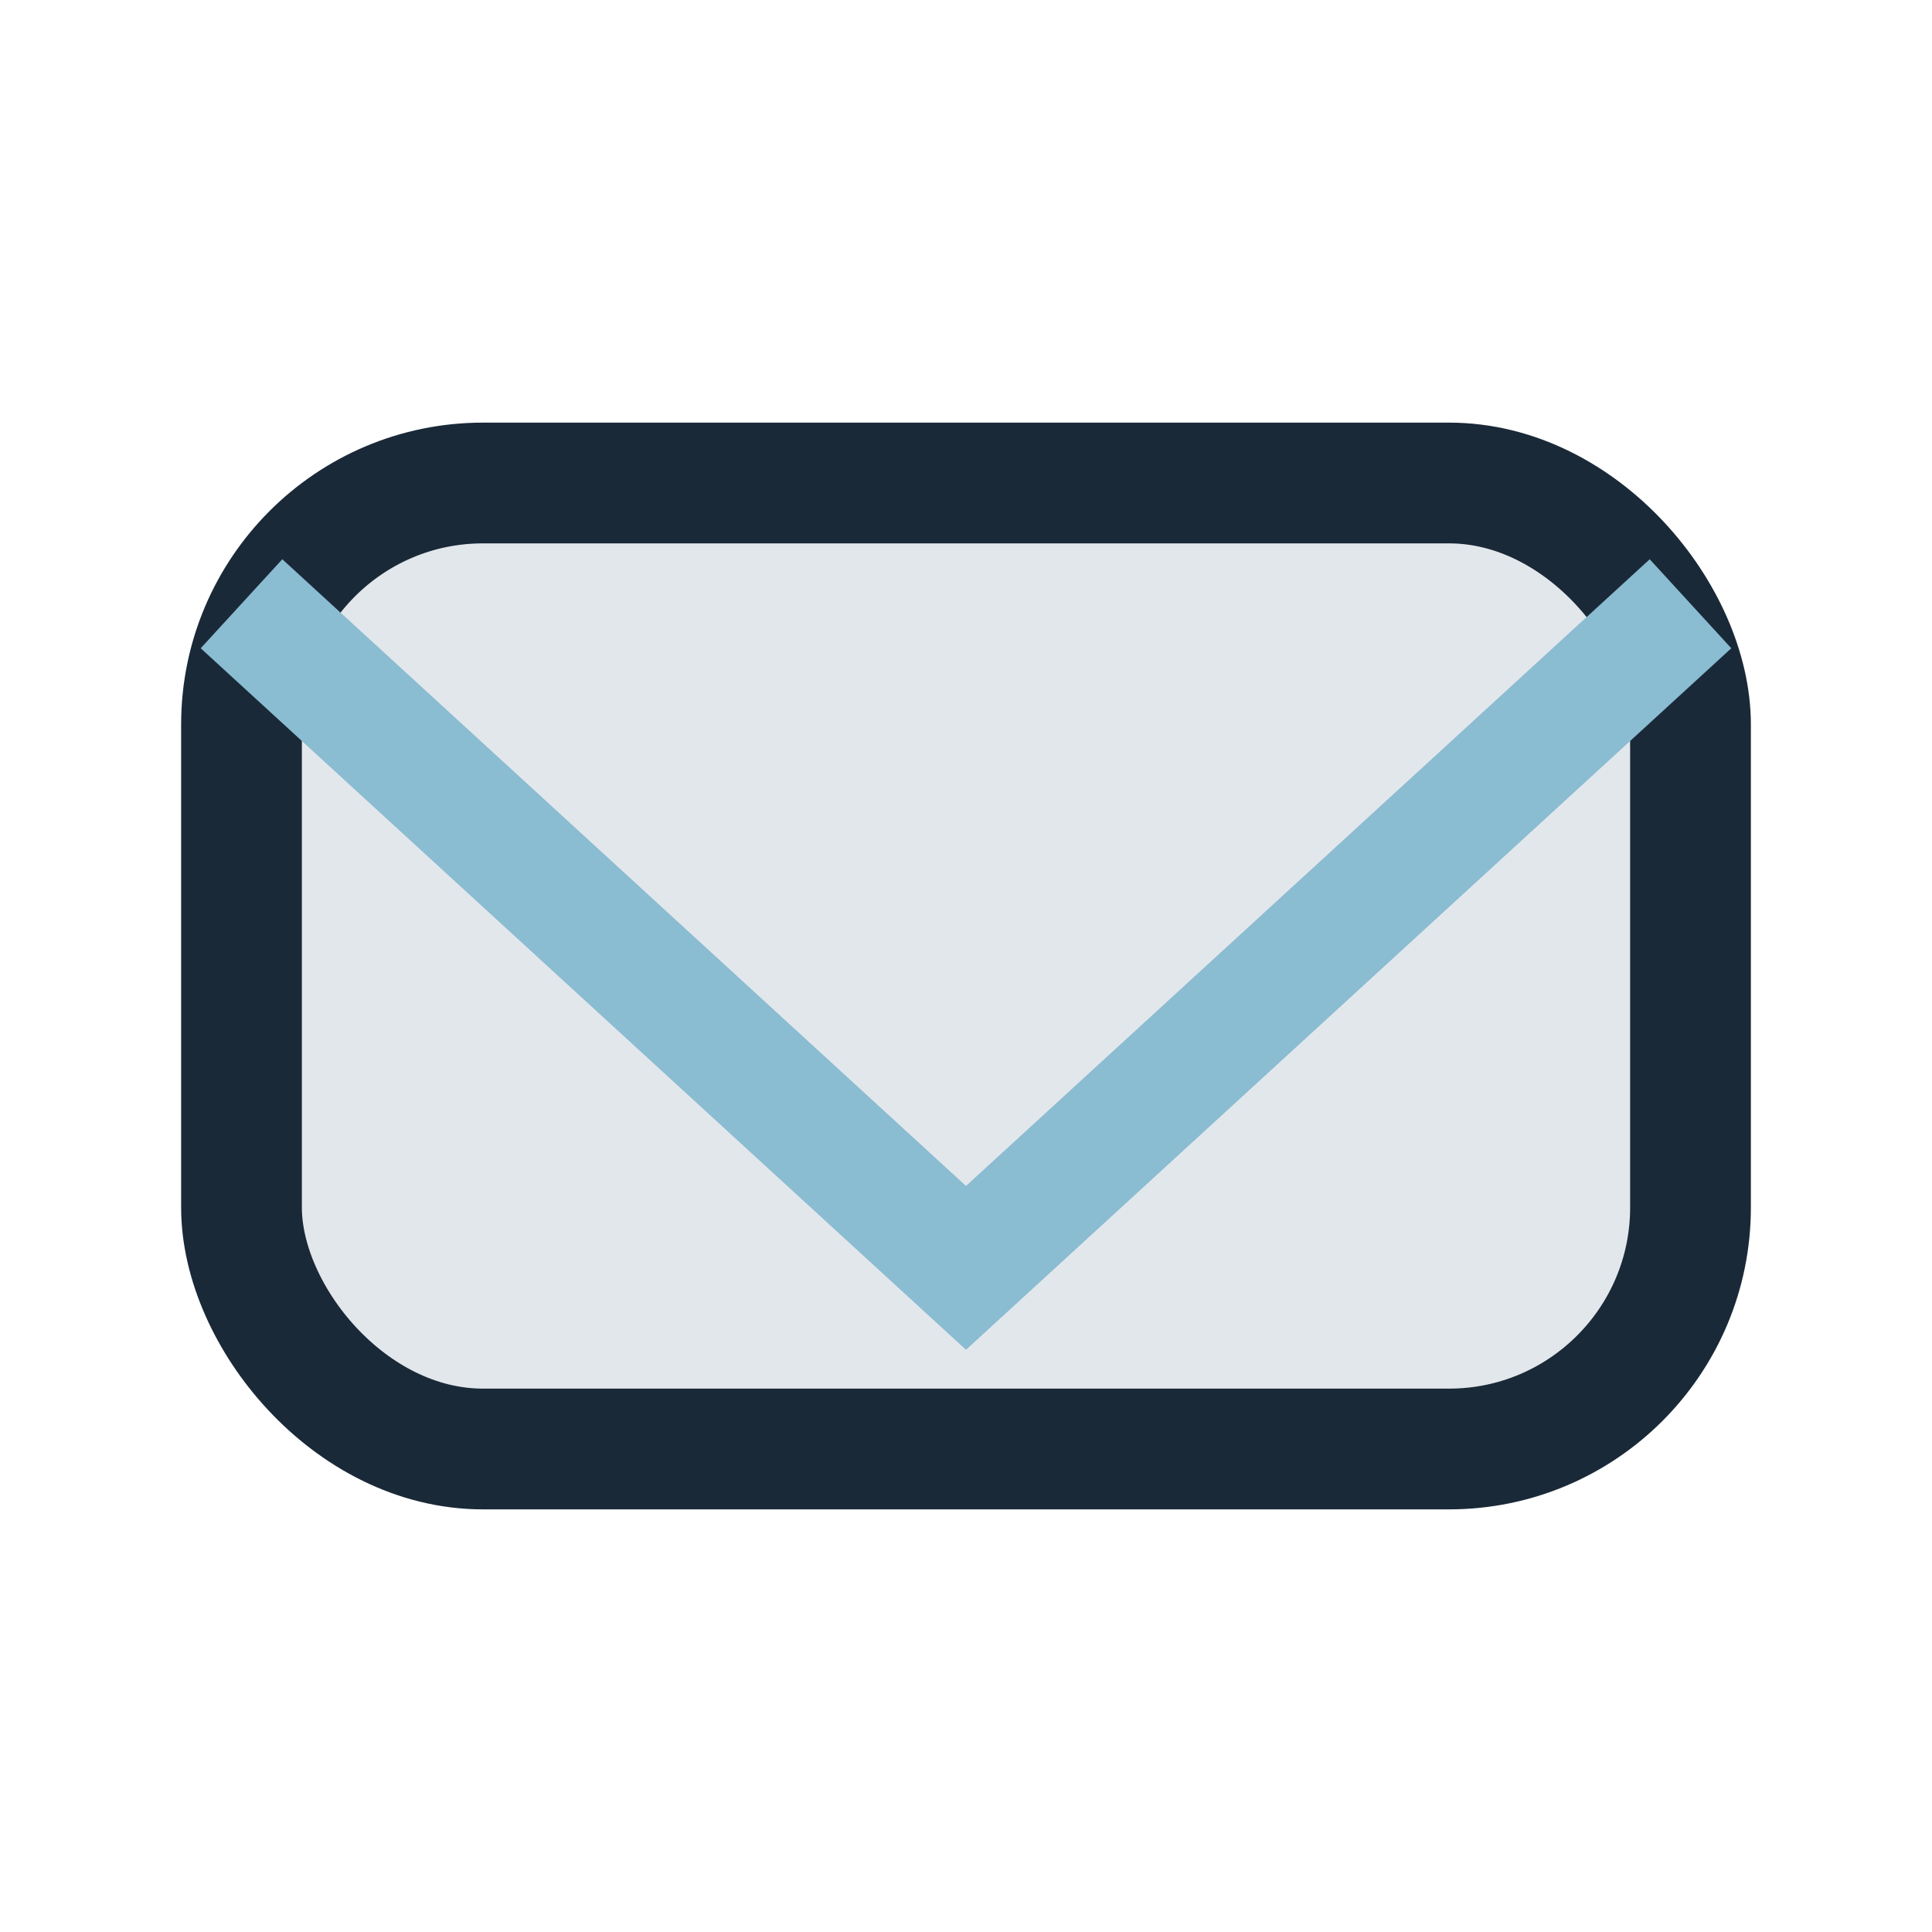
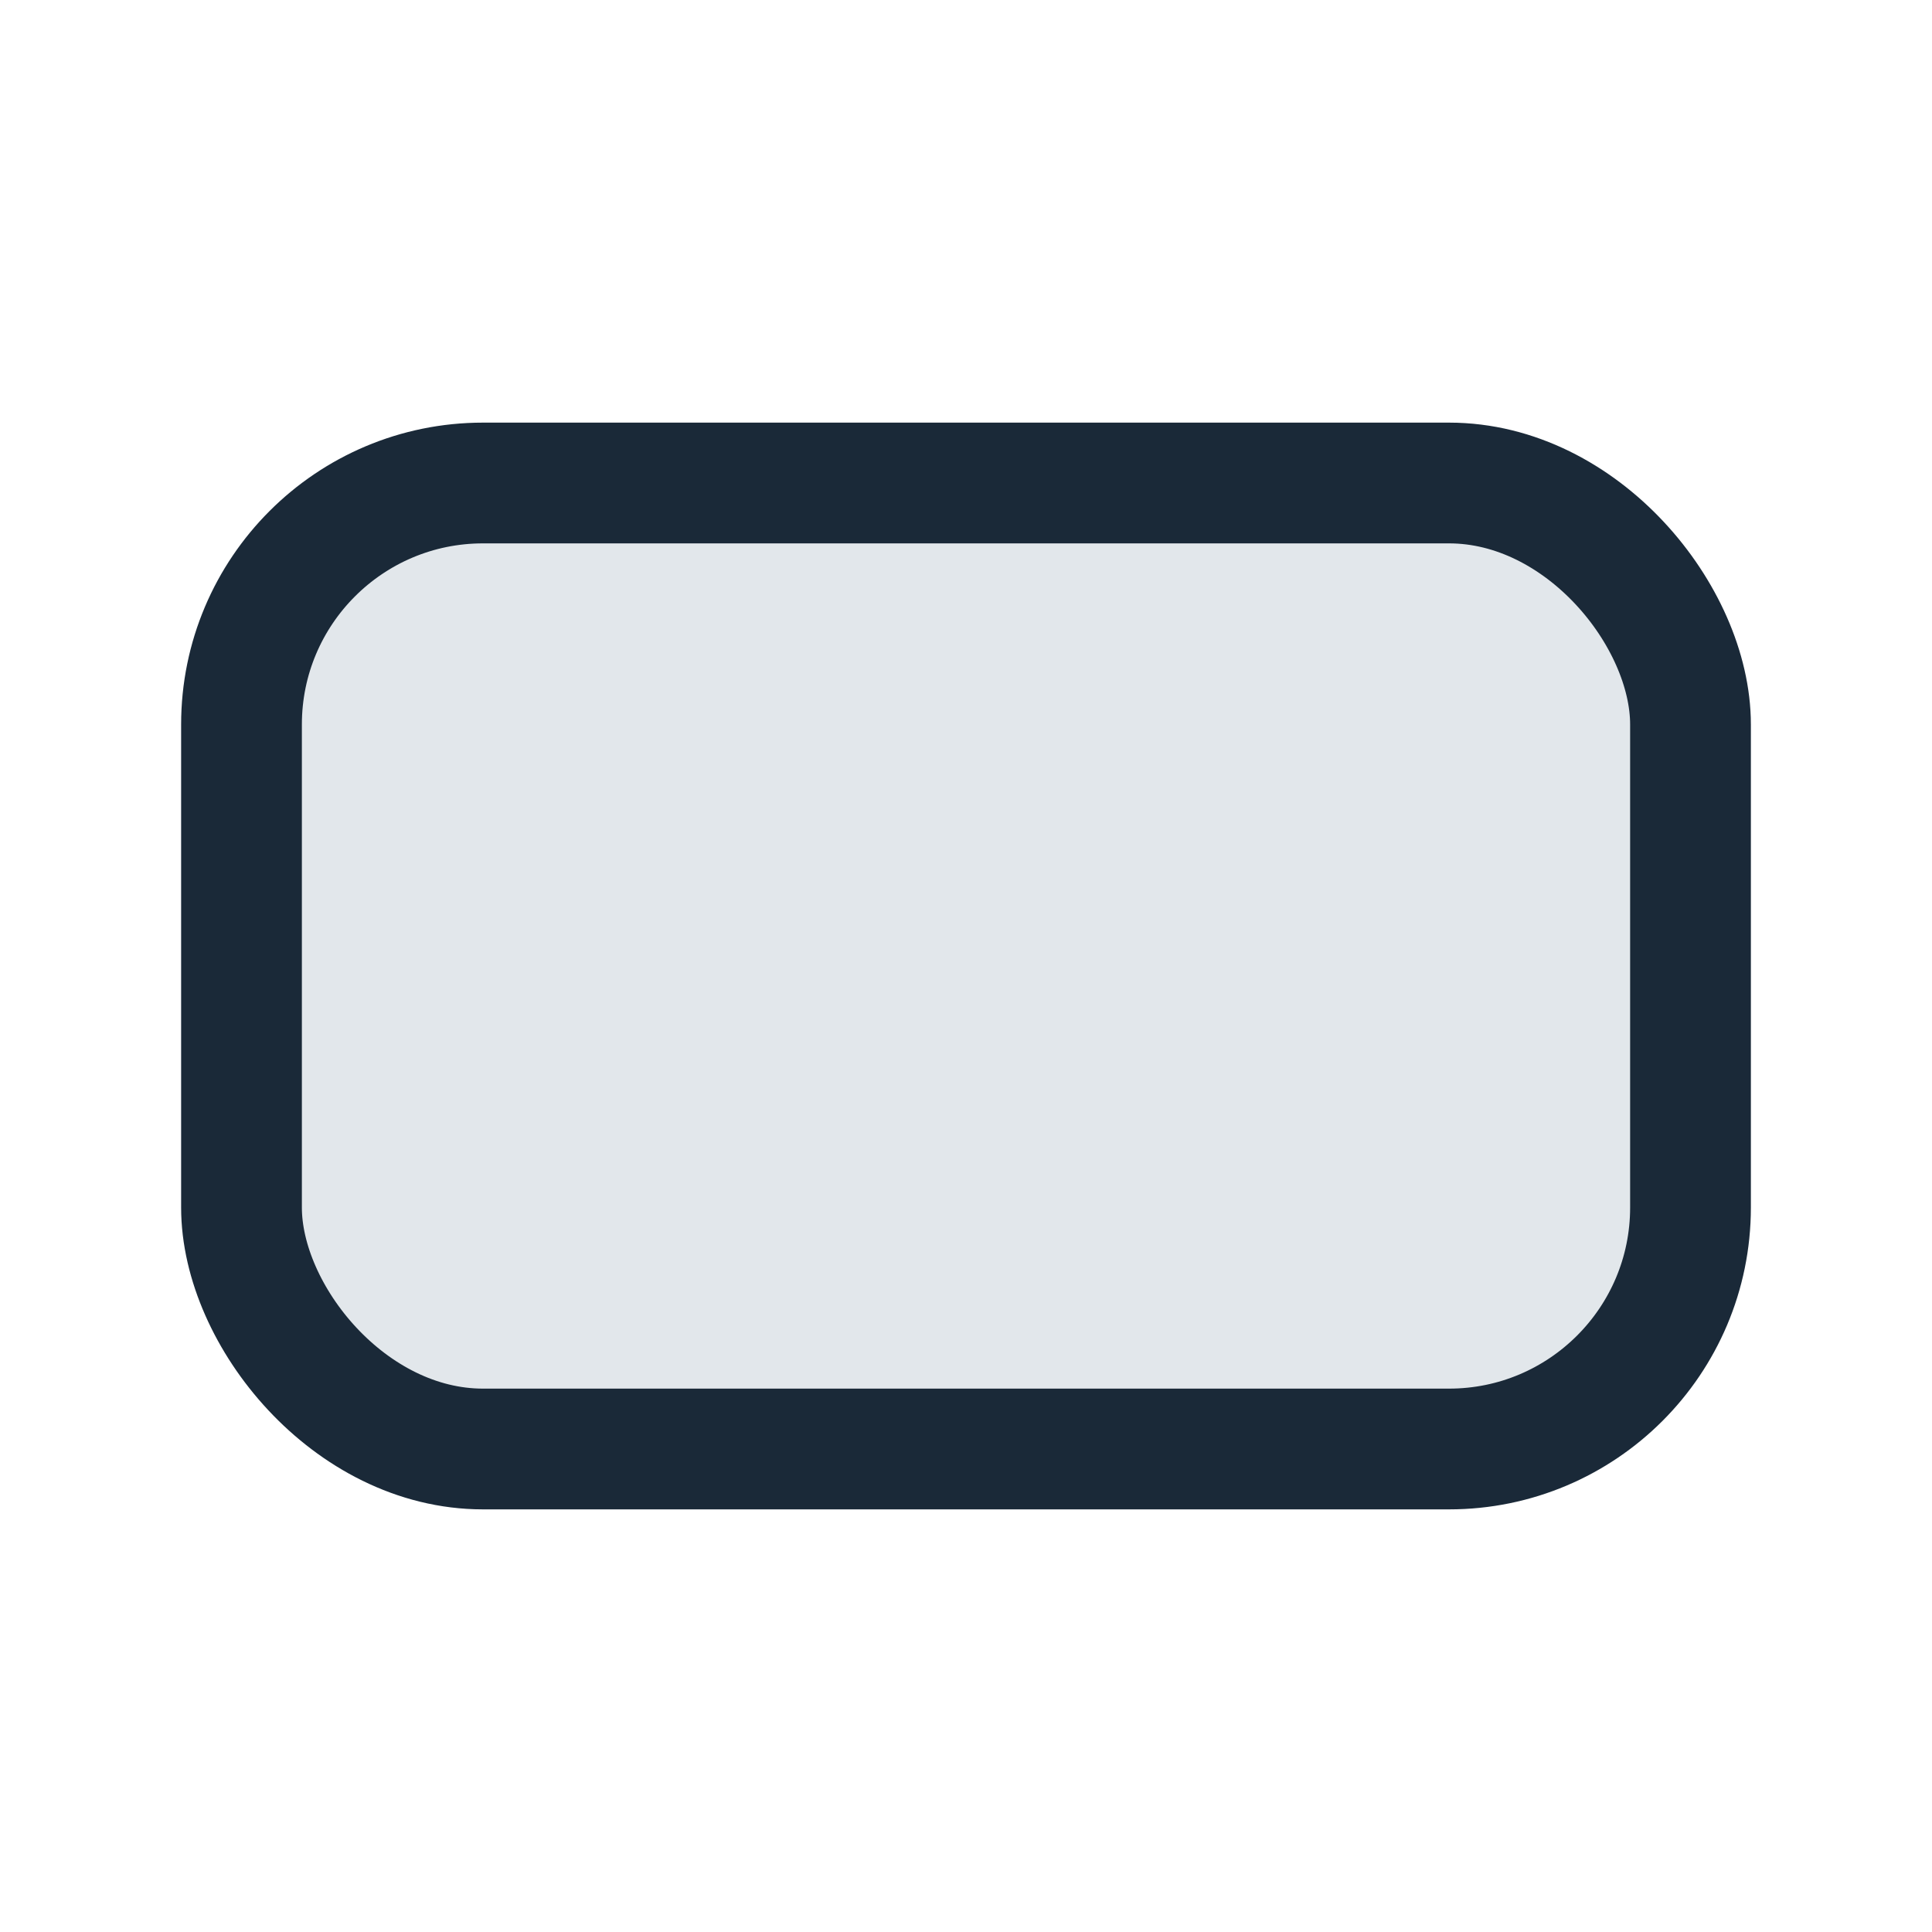
<svg xmlns="http://www.w3.org/2000/svg" width="32" height="32" viewBox="0 0 32 32">
  <rect x="4" y="8" width="24" height="16" rx="4" fill="#E2E7EB" stroke="#1A2938" stroke-width="2" />
-   <polyline points="4,10 16,21 28,10" fill="none" stroke="#8ABCD2" stroke-width="2" />
</svg>